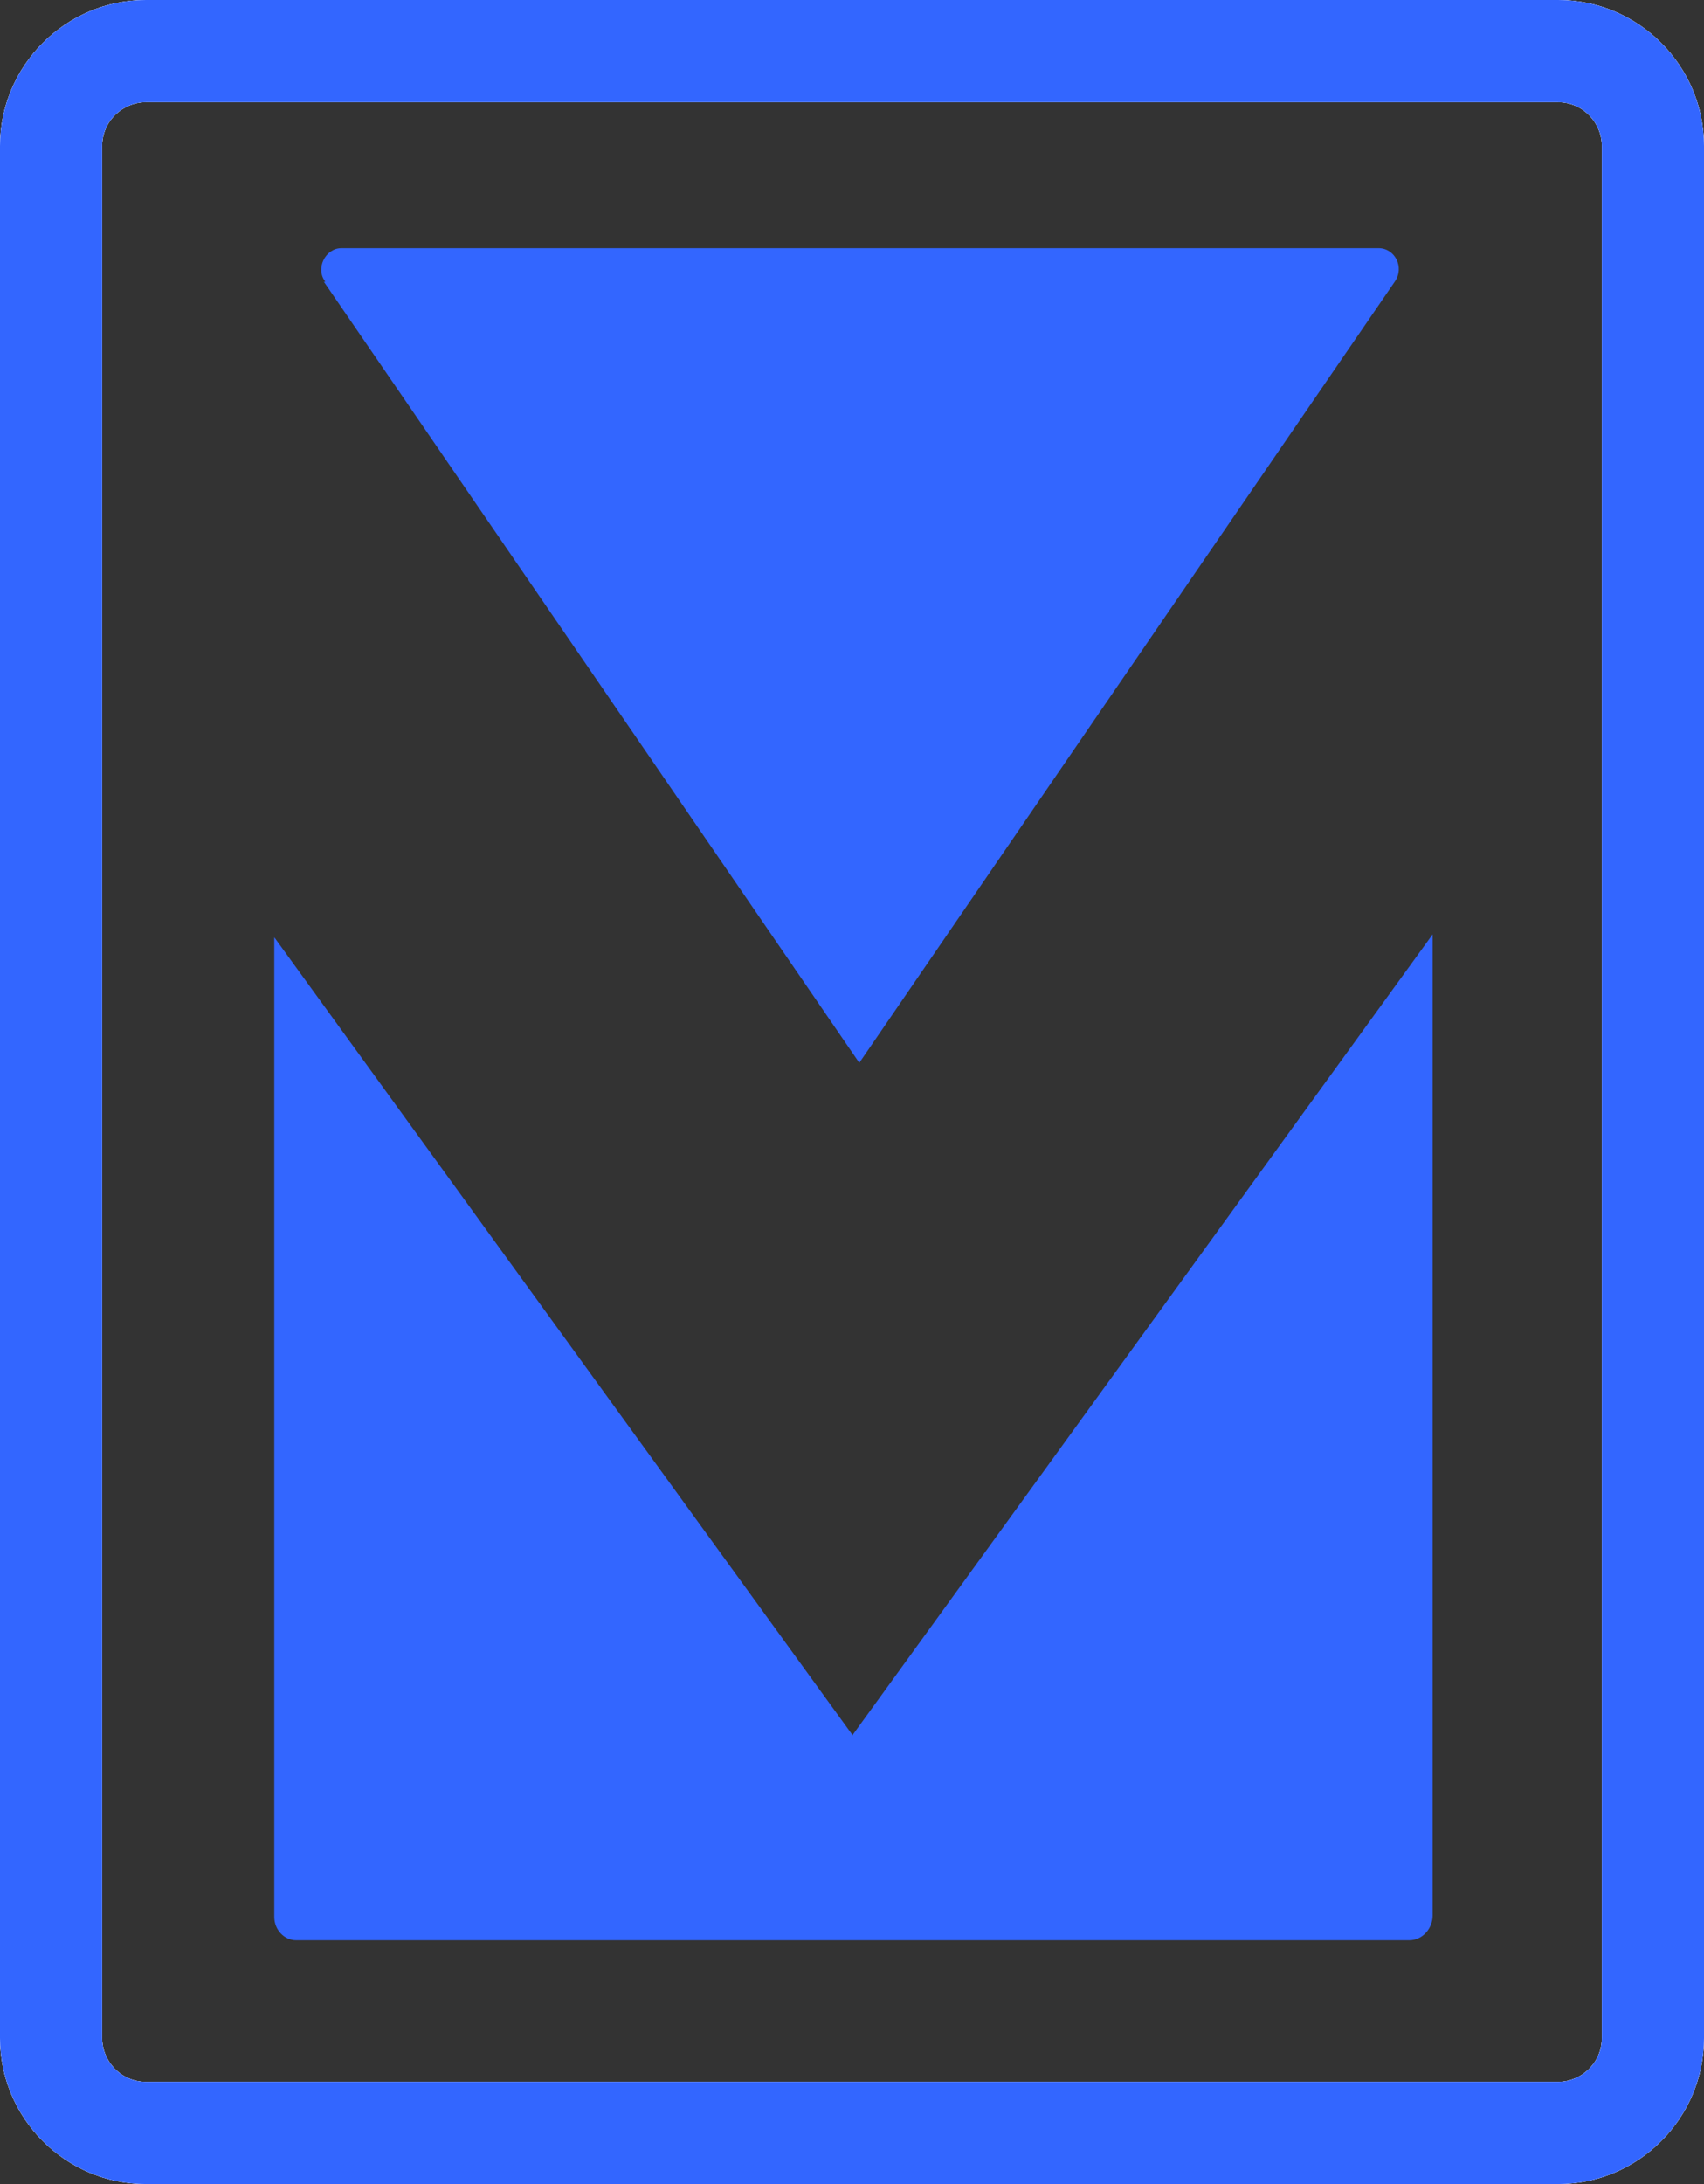
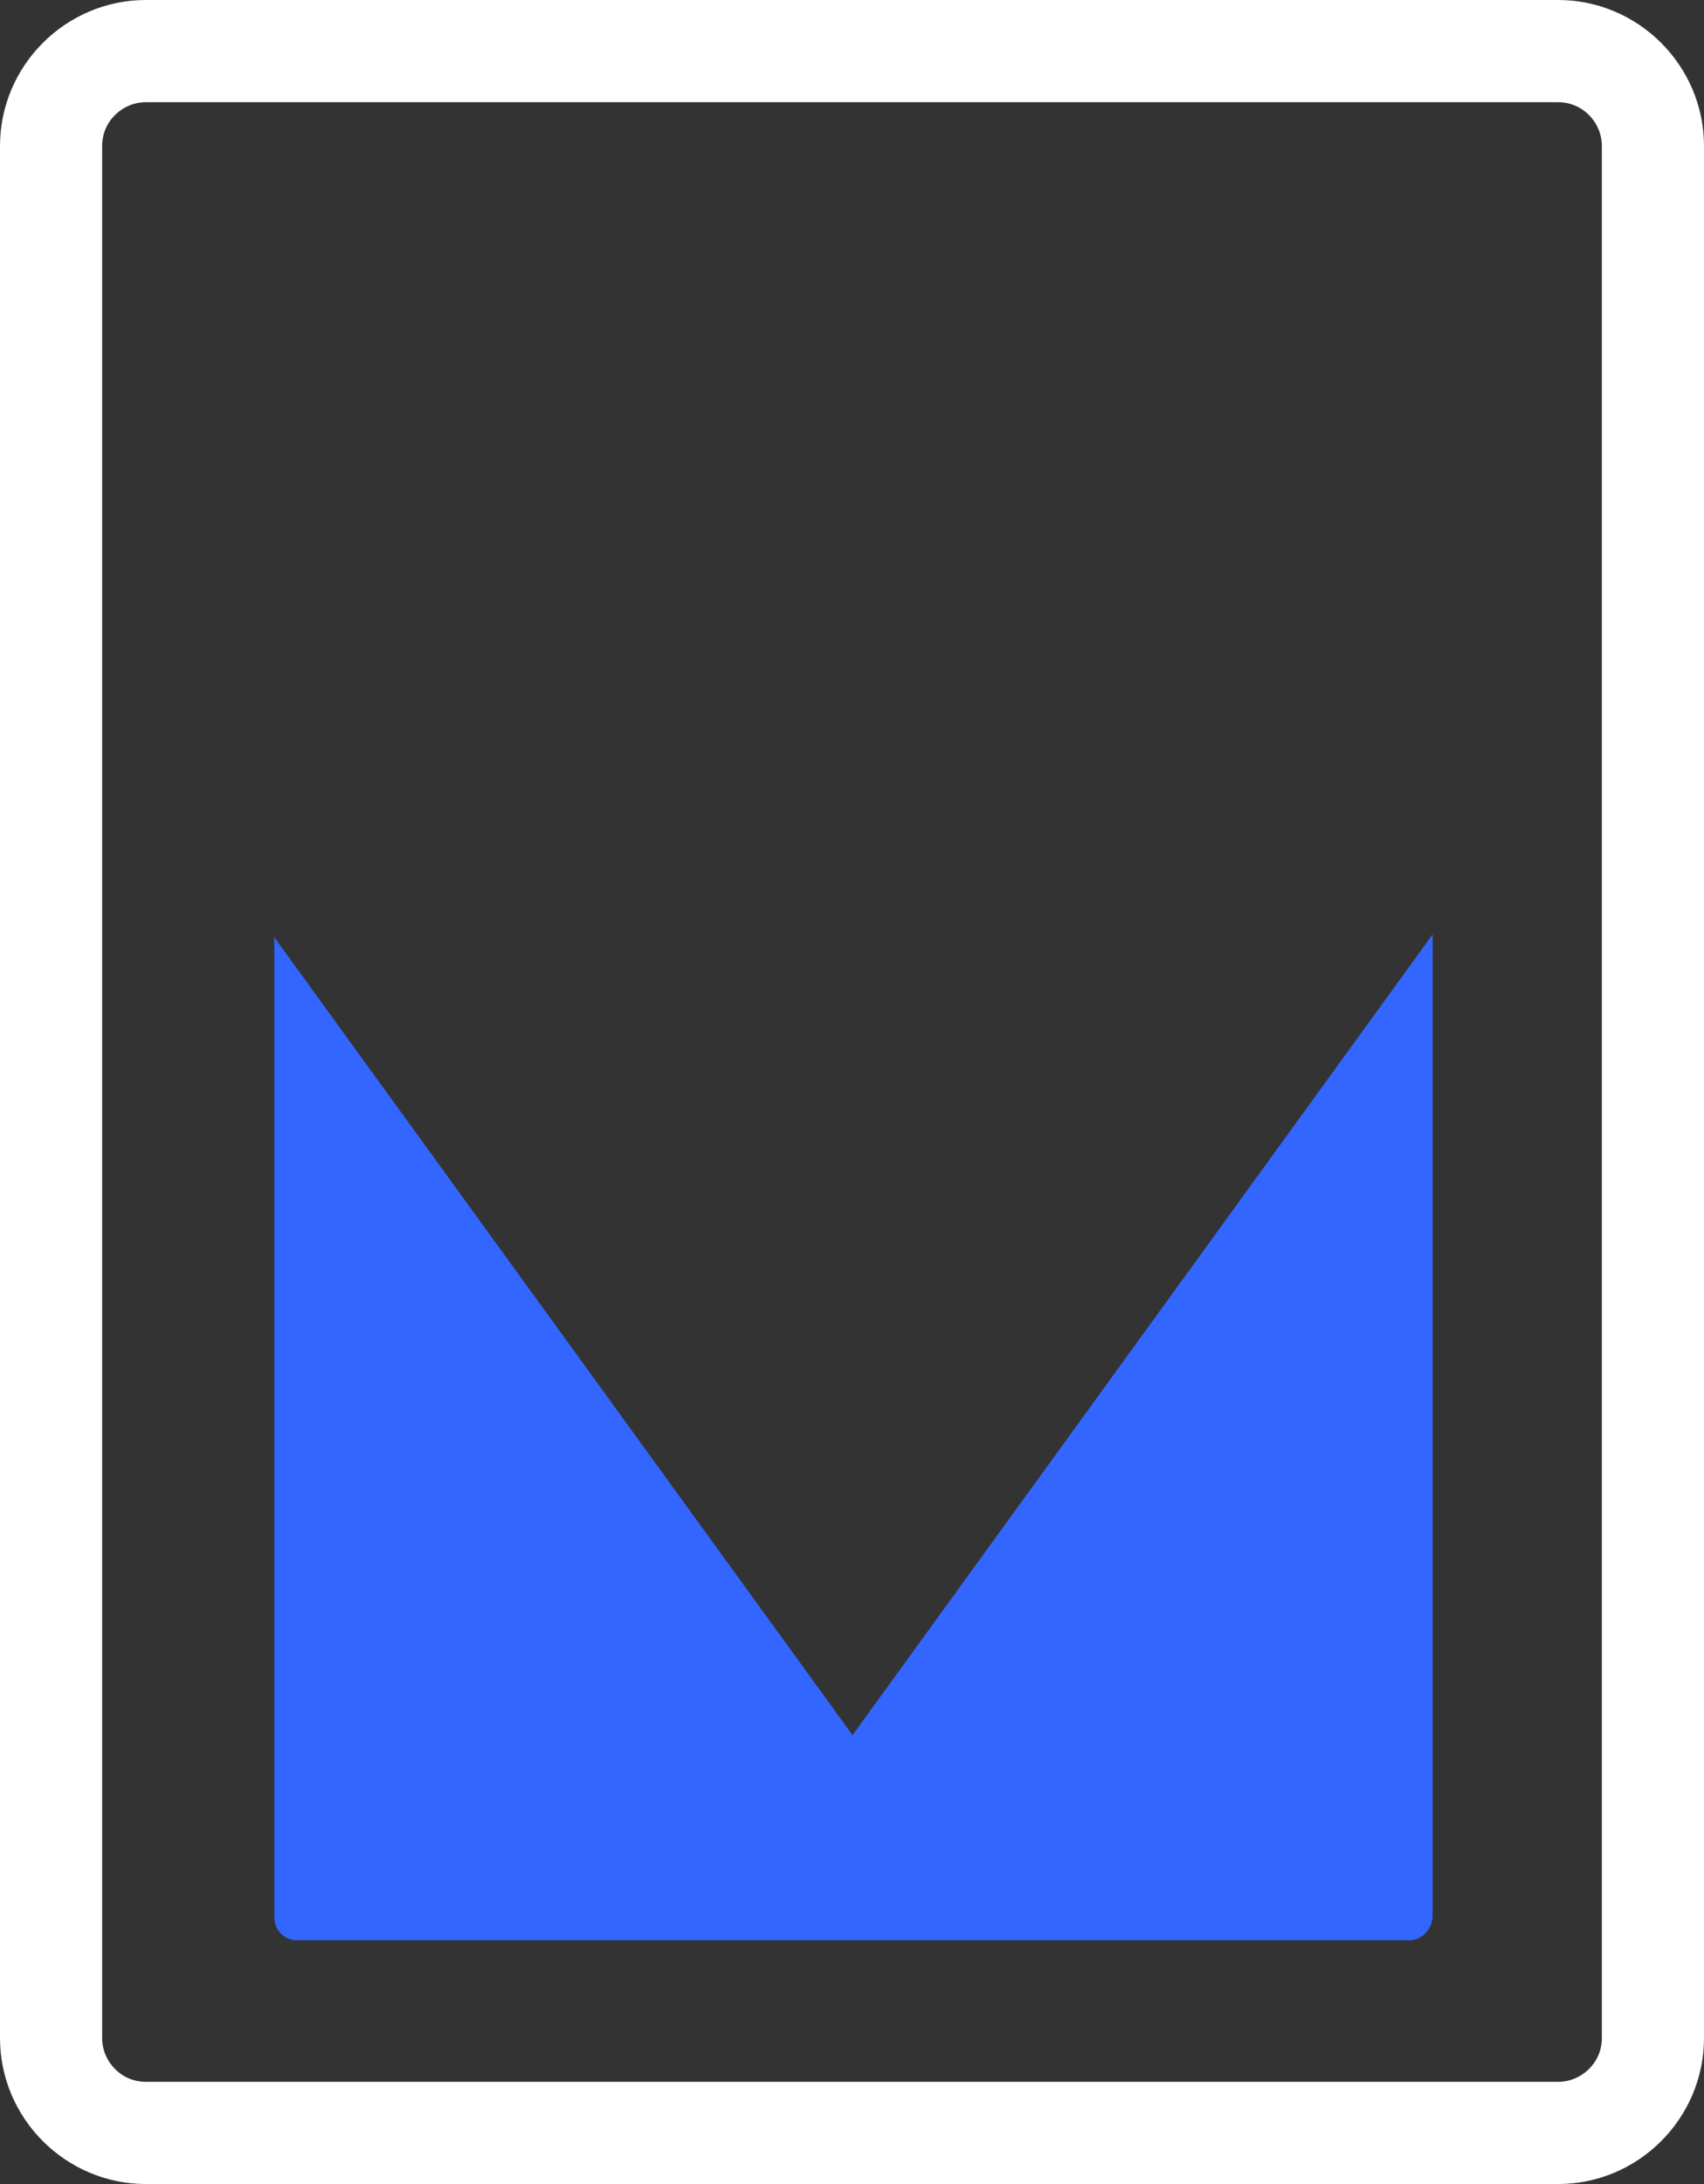
<svg xmlns="http://www.w3.org/2000/svg" id="Ebene_2" data-name="Ebene 2" viewBox="0 0 11.68 14.96">
  <rect x="0" y="0" width="11.68" height="14.96" fill="#333333" stroke="none" />
  <defs>
    <style>
      .cls-1 {
        fill: #36f;
      }

      .cls-2 {
        fill: #fff;
      }
    </style>
  </defs>
  <g id="Ebene_1-2" data-name="Ebene 1">
    <g>
      <path class="cls-2" d="M10.68,14.96H1c-.55,0-1-.45-1-1V1C0,.45.45,0,1,0h9.68c.55,0,1,.45,1,1v12.96c0,.55-.45,1-1,1ZM1,.7c-.16,0-.3.13-.3.3v12.96c0,.16.13.3.3.3h9.68c.16,0,.3-.13.3-.3V1c0-.16-.13-.3-.3-.3H1Z" />
-       <path class="cls-2" d="M10.68,14.96H1c-.55,0-1-.45-1-1V1C0,.45.45,0,1,0h9.68c.55,0,1,.45,1,1v12.96c0,.55-.45,1-1,1ZM1,.7c-.16,0-.3.13-.3.3v12.96c0,.16.13.3.3.3h9.68c.16,0,.3-.13.3-.3V1c0-.16-.13-.3-.3-.3H1Z" />
      <g>
-         <path class="cls-1" d="M10.68,14.96H1c-.55,0-1-.45-1-1V1C0,.45.45,0,1,0h9.68c.55,0,1,.45,1,1v12.96c0,.55-.45,1-1,1ZM1,.7c-.16,0-.3.13-.3.3v12.96c0,.16.13.3.3.3h9.68c.16,0,.3-.13.3-.3V1c0-.16-.13-.3-.3-.3H1Z" />
-         <path class="cls-1" d="M2.22,1.93l3.67,5.35,3.67-5.35c.07-.1,0-.23-.11-.23H2.34c-.11,0-.18.14-.11.23Z" />
        <path class="cls-1" d="M5.84,11.88L1.88,6.42v6.71c0,.09.07.16.15.16h7.63c.09,0,.16-.08.16-.17v-6.72l-3.98,5.49Z" />
      </g>
    </g>
  </g>
</svg>